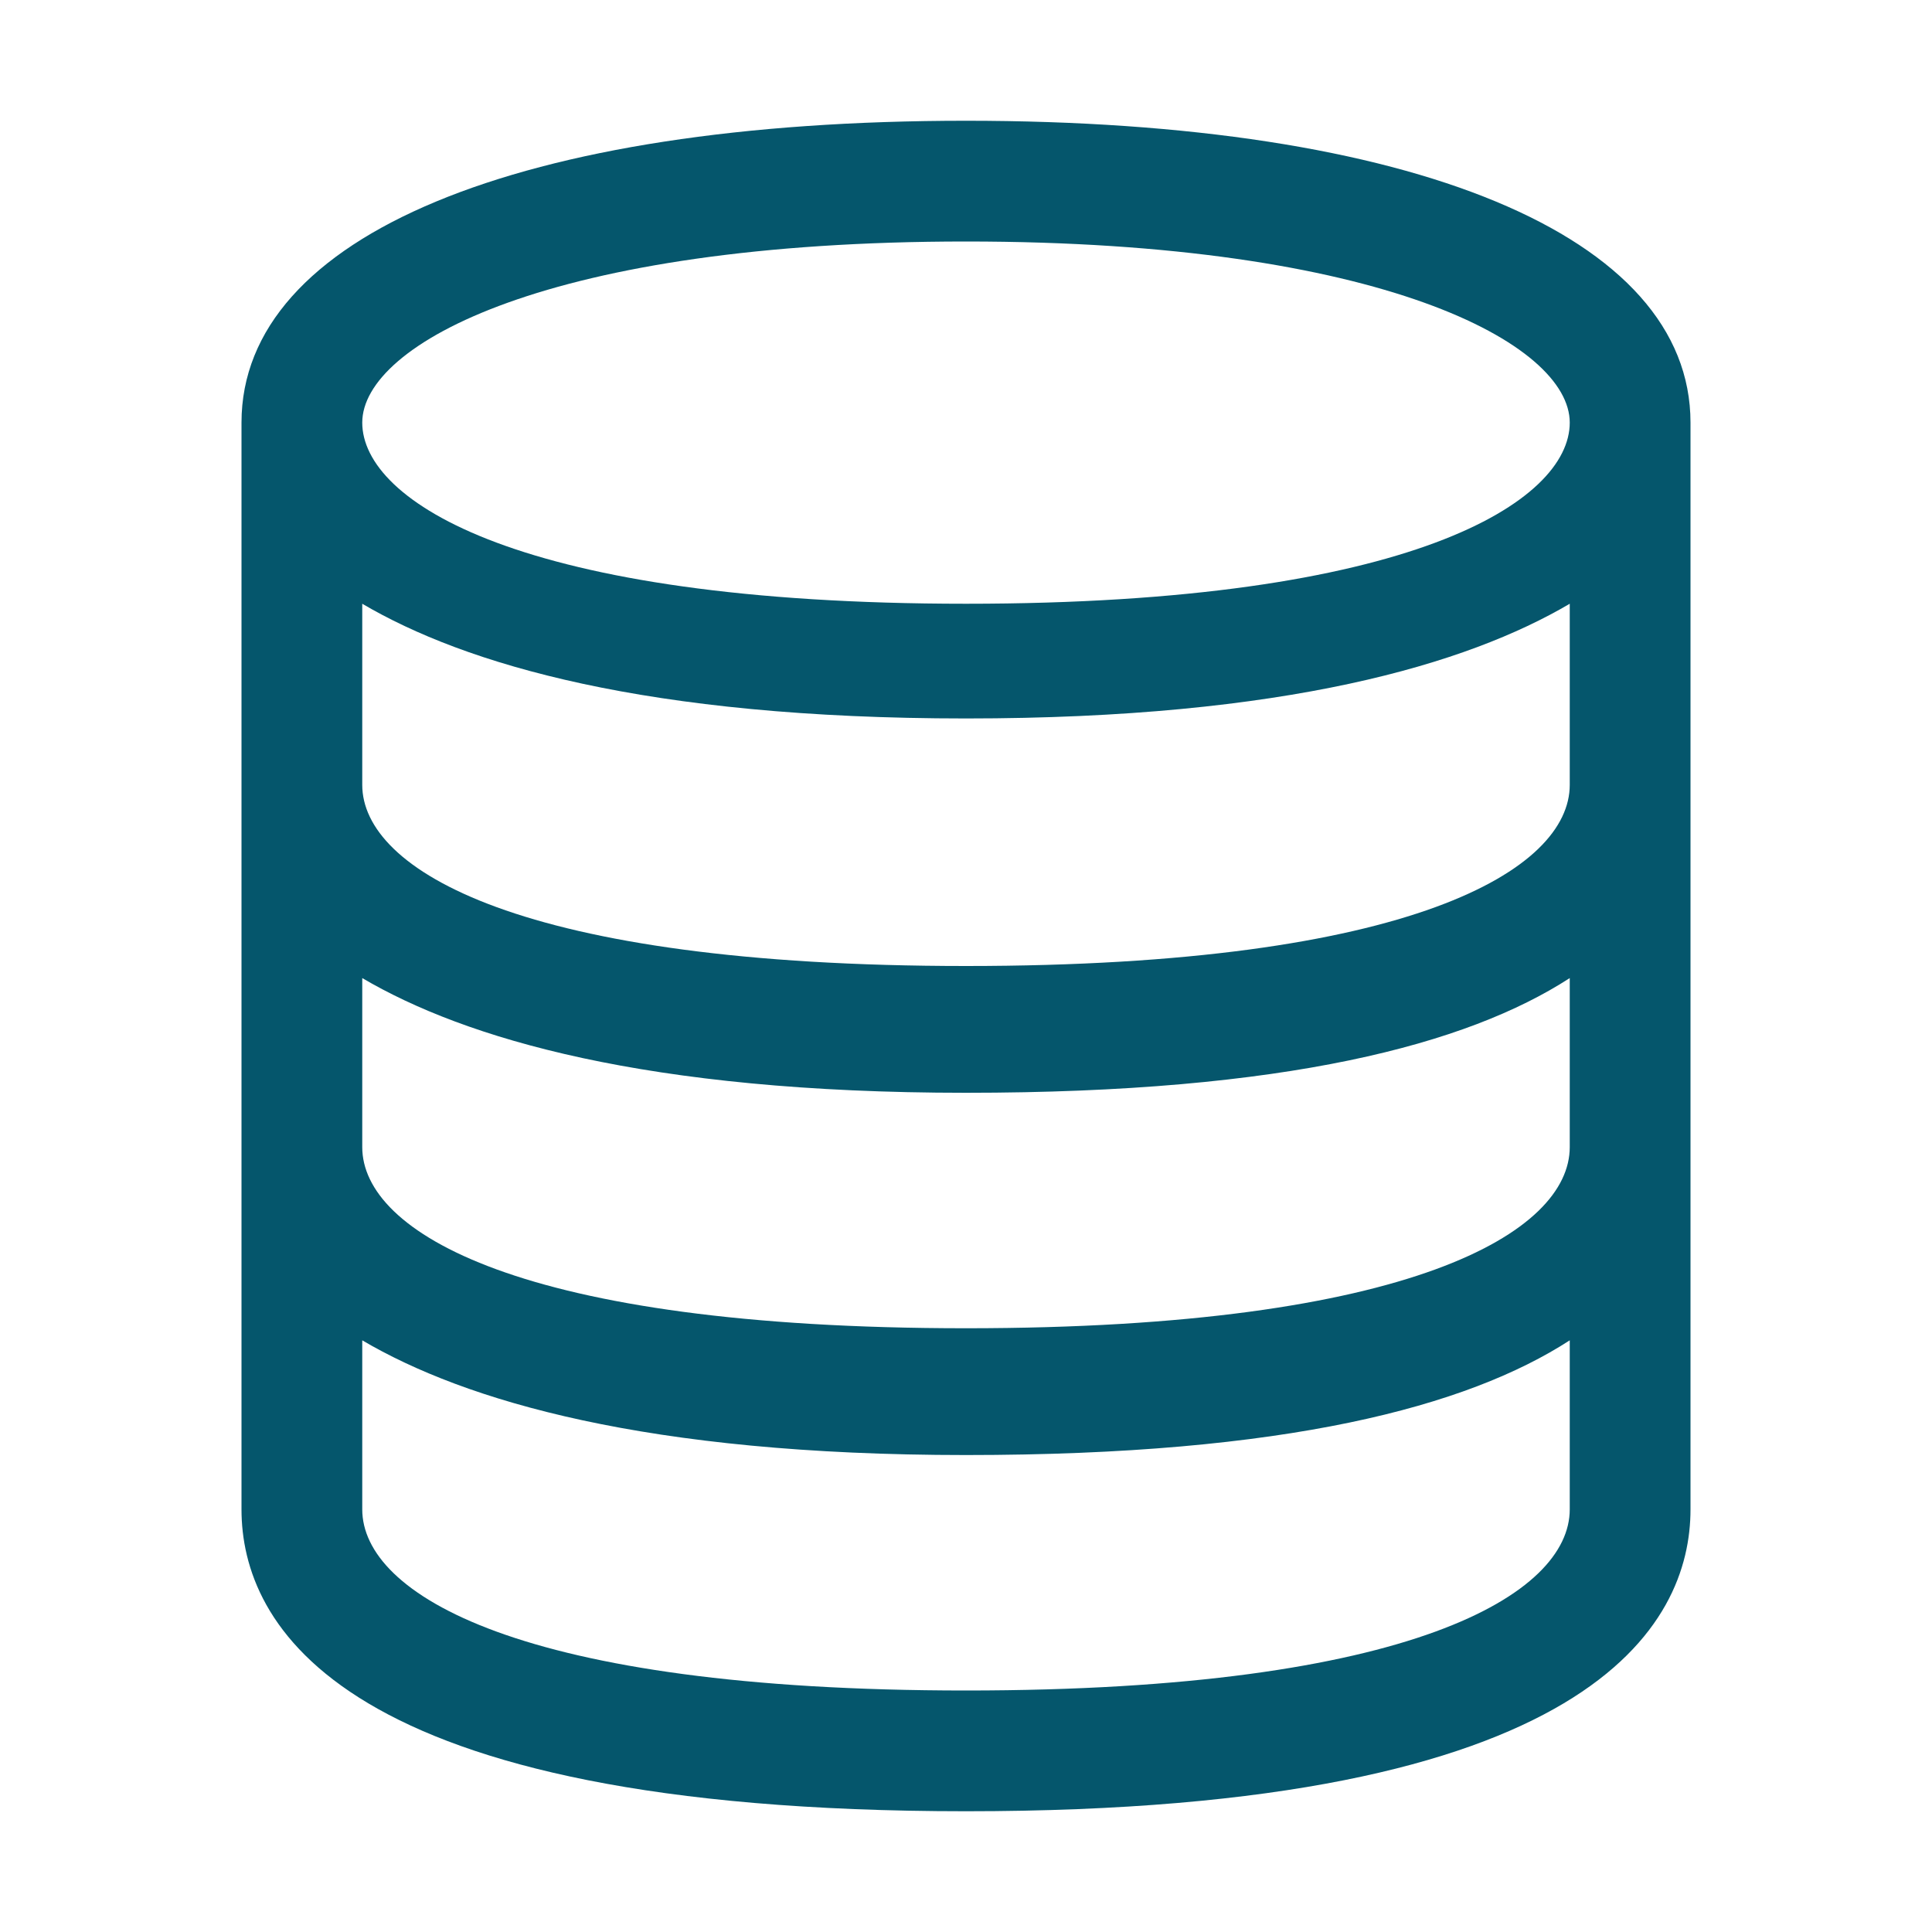
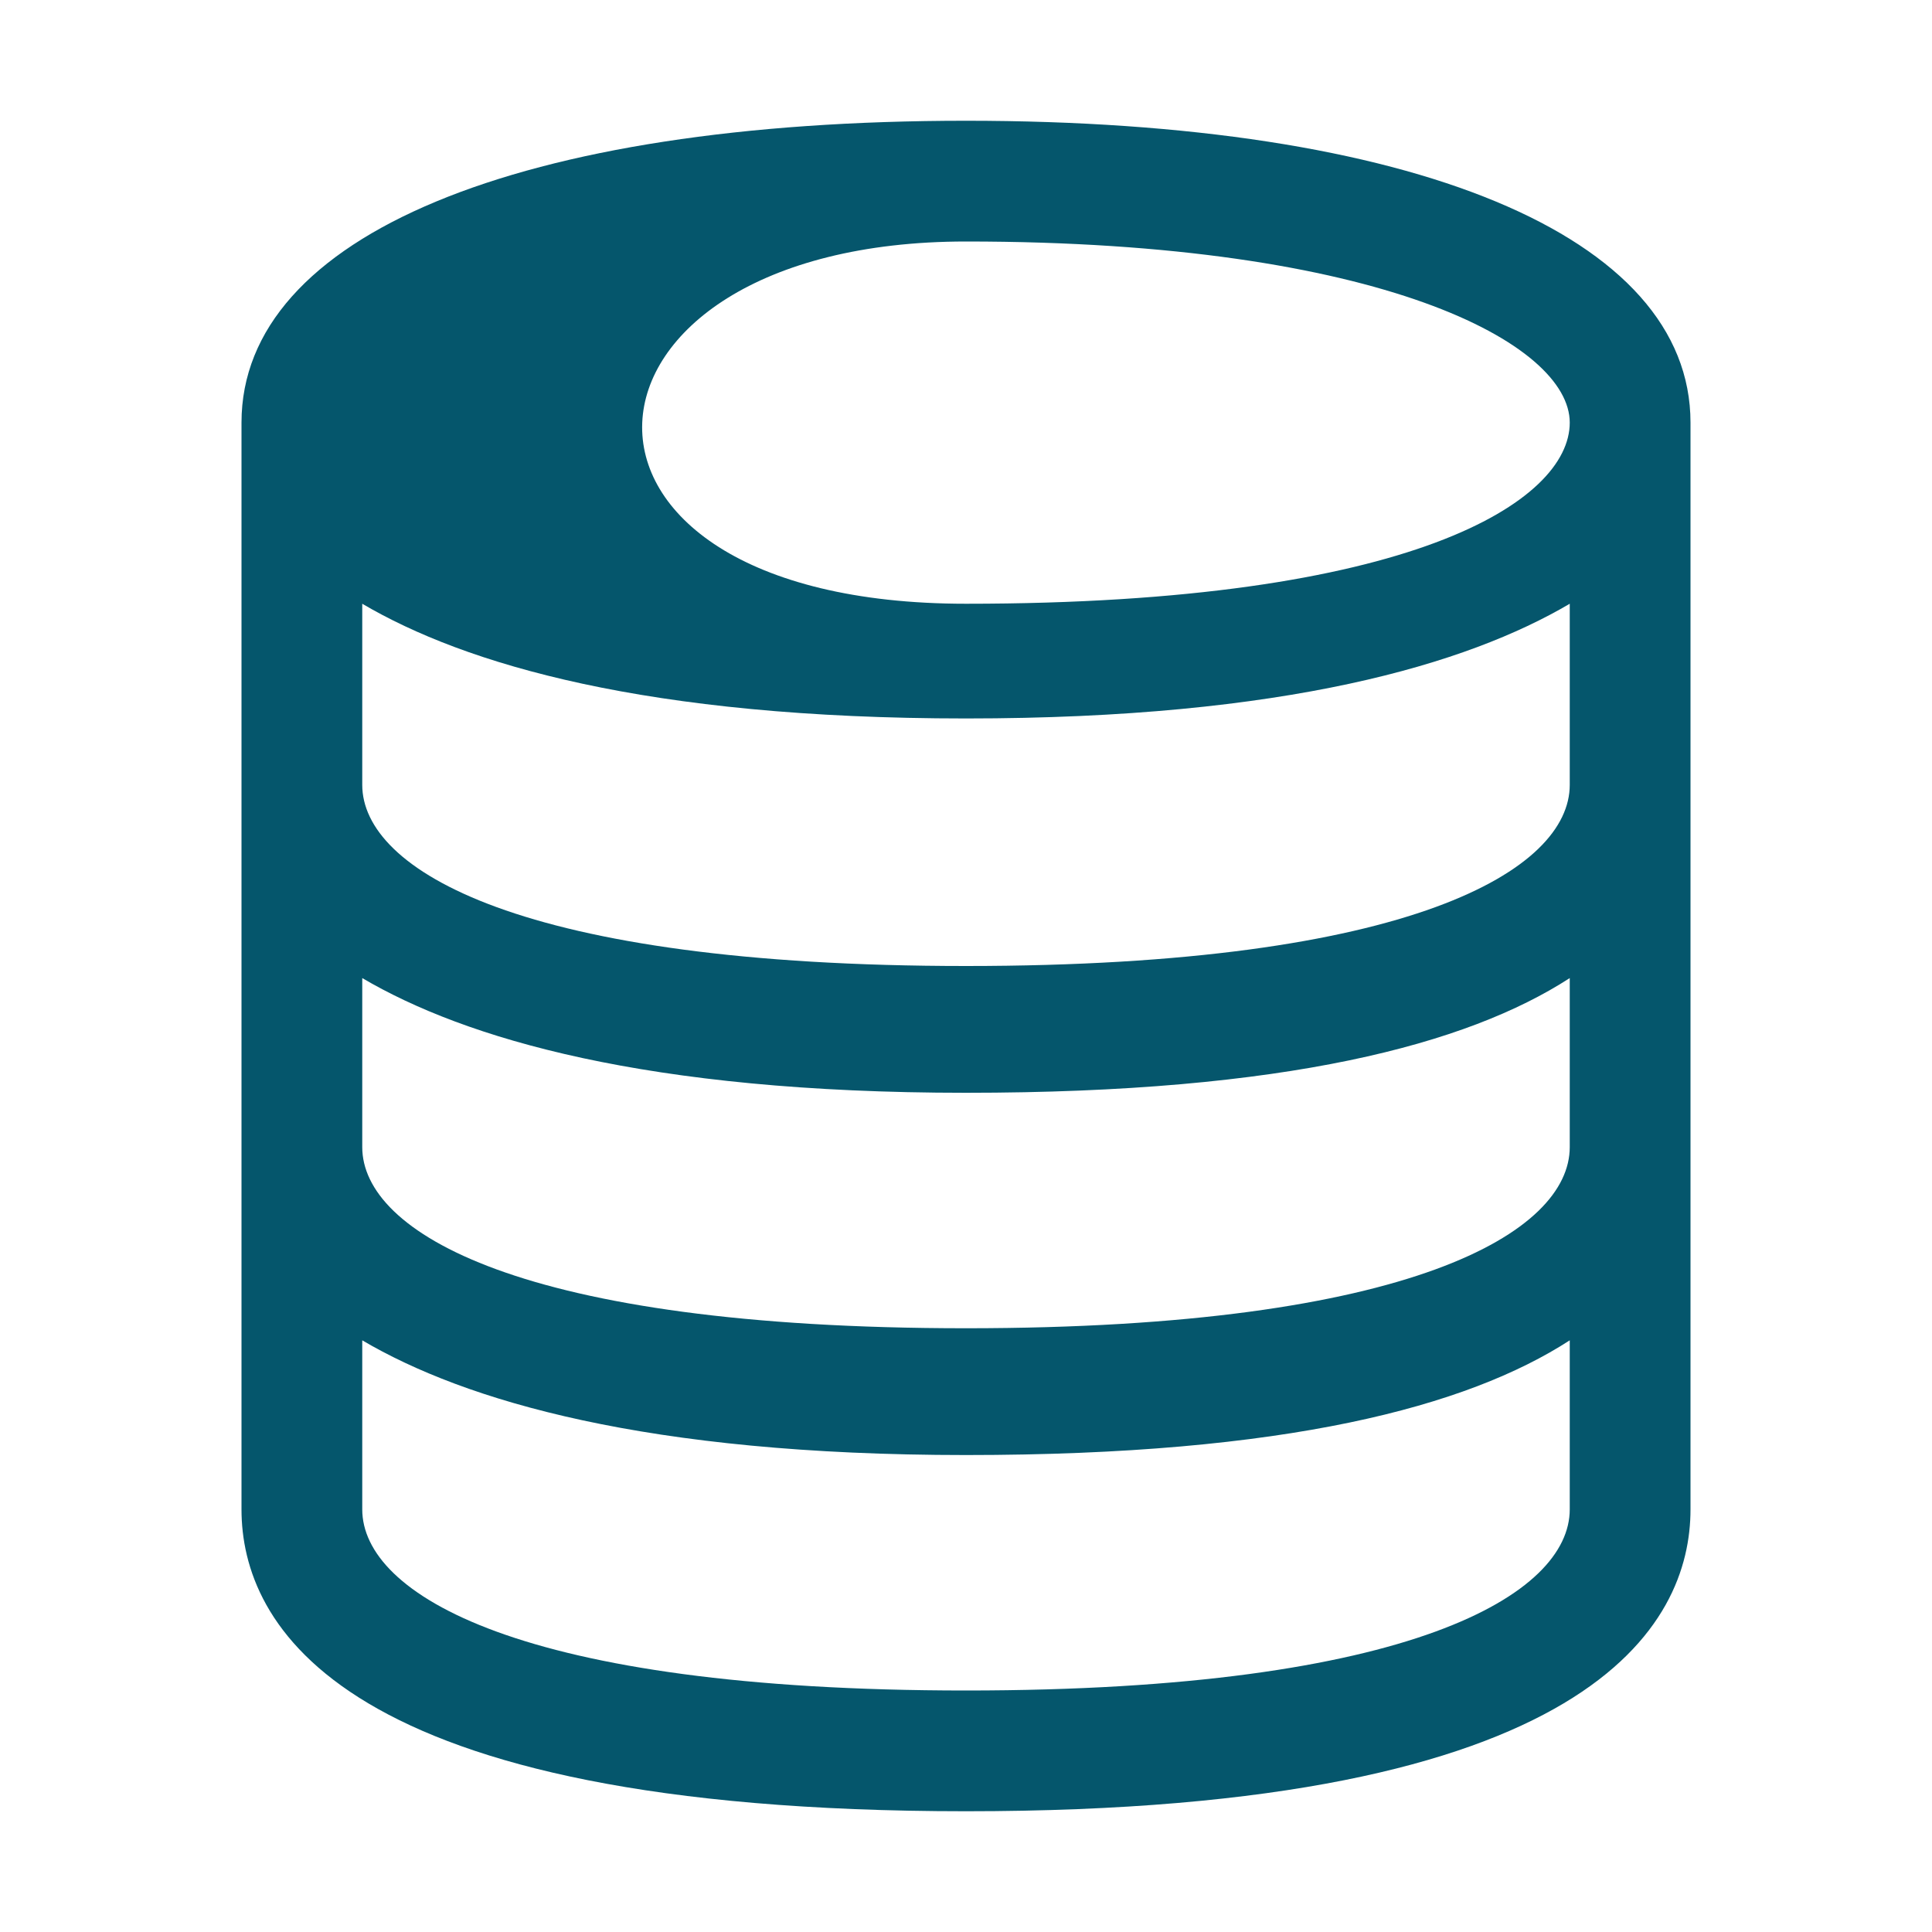
<svg xmlns="http://www.w3.org/2000/svg" version="1.2" baseProfile="tiny" id="Layer_1" x="0px" y="0px" viewBox="0 0 16 16" overflow="visible" xml:space="preserve">
-   <path fill="#05566C" d="M8,1C4.3,1,2,1.95,2,3.5v9C2,13.45,2.8,15,8,15s6-1.55,6-2.5v-9C14,1.95,11.7,1,8,1z   M8,2c3.45,0,5,0.85,5,1.5S11.7,5,8,5S3,4.15,3,3.5S4.55,2,8,2z M8,14c-3.7,0-5-0.8-5-1.5  v-1.4c0.85,0.5,2.35,0.95,5,0.95s4.15-0.4,5-0.95V12.5C13,13.2,11.7,14,8,14  z M8,11c-3.7,0-5-0.8-5-1.5V8.1c0.85,0.5,2.35,0.95,5,0.95s4.15-0.4,5-0.95  V9.5C13,10.2,11.7,11,8,11z M8,8C4.3,8,3,7.2,3,6.5V5c0.85,0.5,2.35,0.95,5,0.95  S12.15,5.5,13,5v1.5C13,7.2,11.7,8,8,8z" />
+   <path fill="#05566C" d="M8,1C4.3,1,2,1.95,2,3.5v9C2,13.45,2.8,15,8,15s6-1.55,6-2.5v-9C14,1.95,11.7,1,8,1z   M8,2c3.45,0,5,0.85,5,1.5S11.7,5,8,5S4.55,2,8,2z M8,14c-3.7,0-5-0.8-5-1.5  v-1.4c0.85,0.5,2.35,0.95,5,0.95s4.15-0.4,5-0.95V12.5C13,13.2,11.7,14,8,14  z M8,11c-3.7,0-5-0.8-5-1.5V8.1c0.85,0.5,2.35,0.95,5,0.95s4.15-0.4,5-0.95  V9.5C13,10.2,11.7,11,8,11z M8,8C4.3,8,3,7.2,3,6.5V5c0.85,0.5,2.35,0.95,5,0.95  S12.15,5.5,13,5v1.5C13,7.2,11.7,8,8,8z" />
</svg>